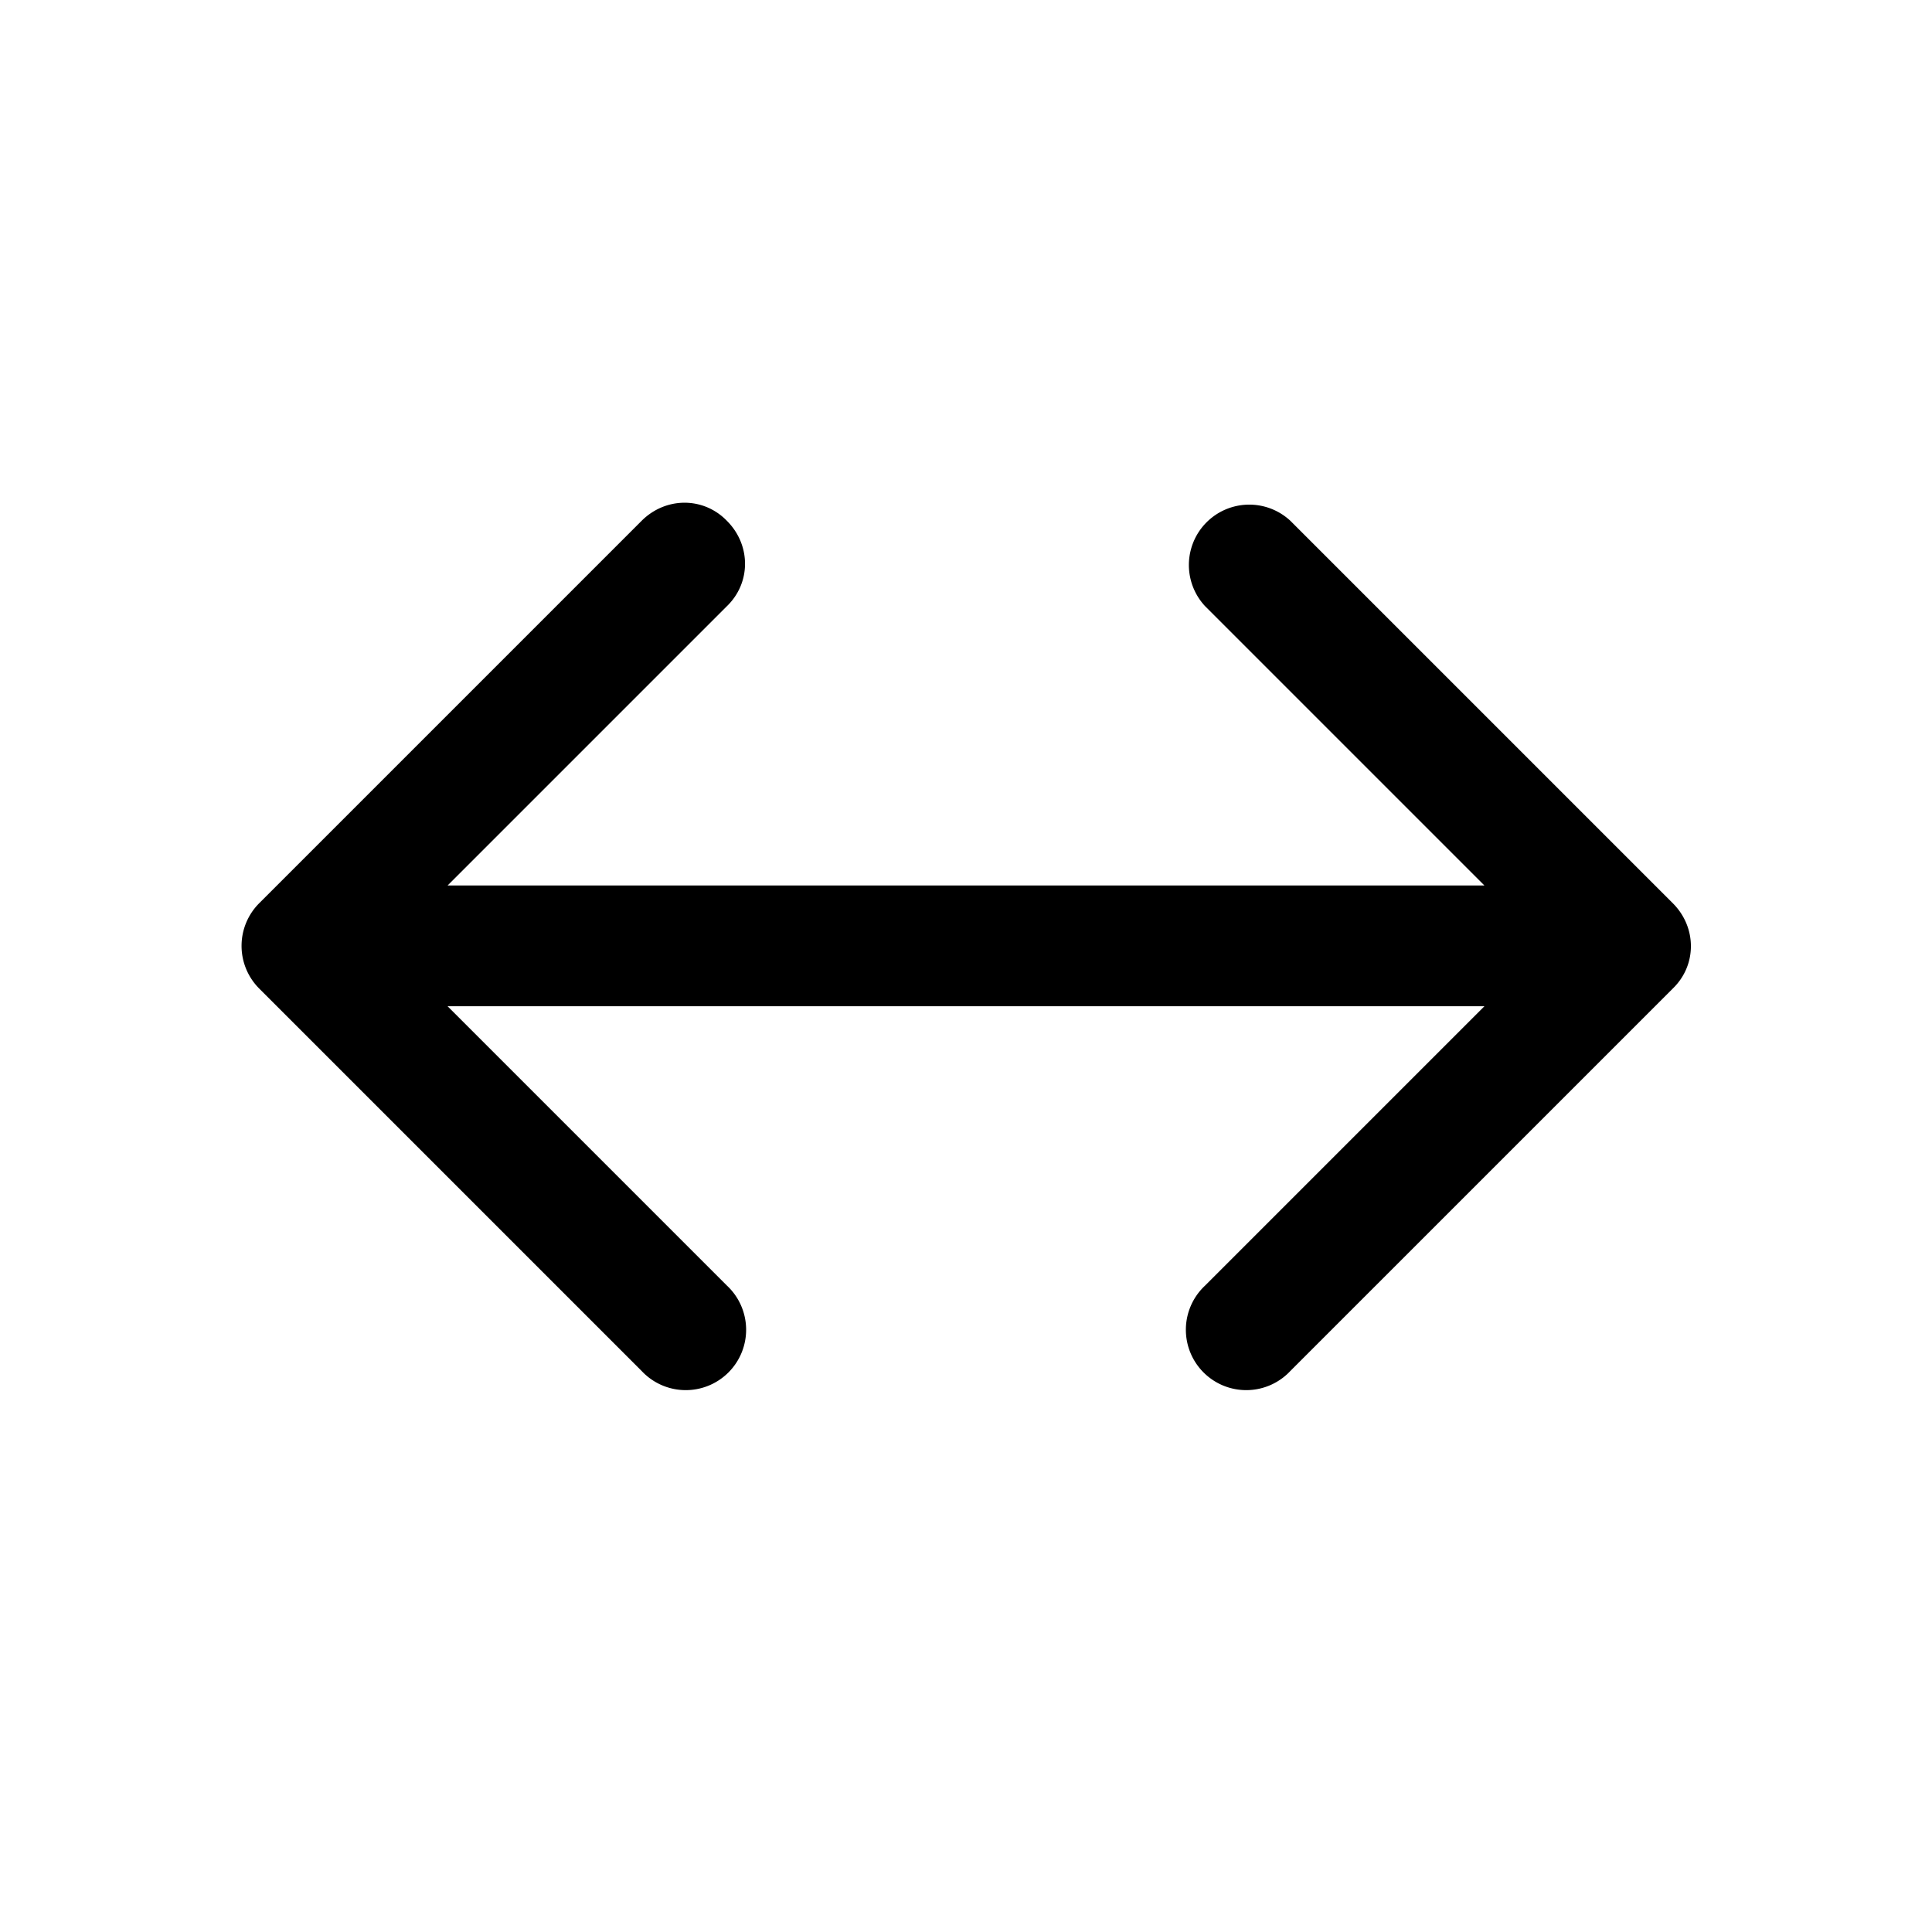
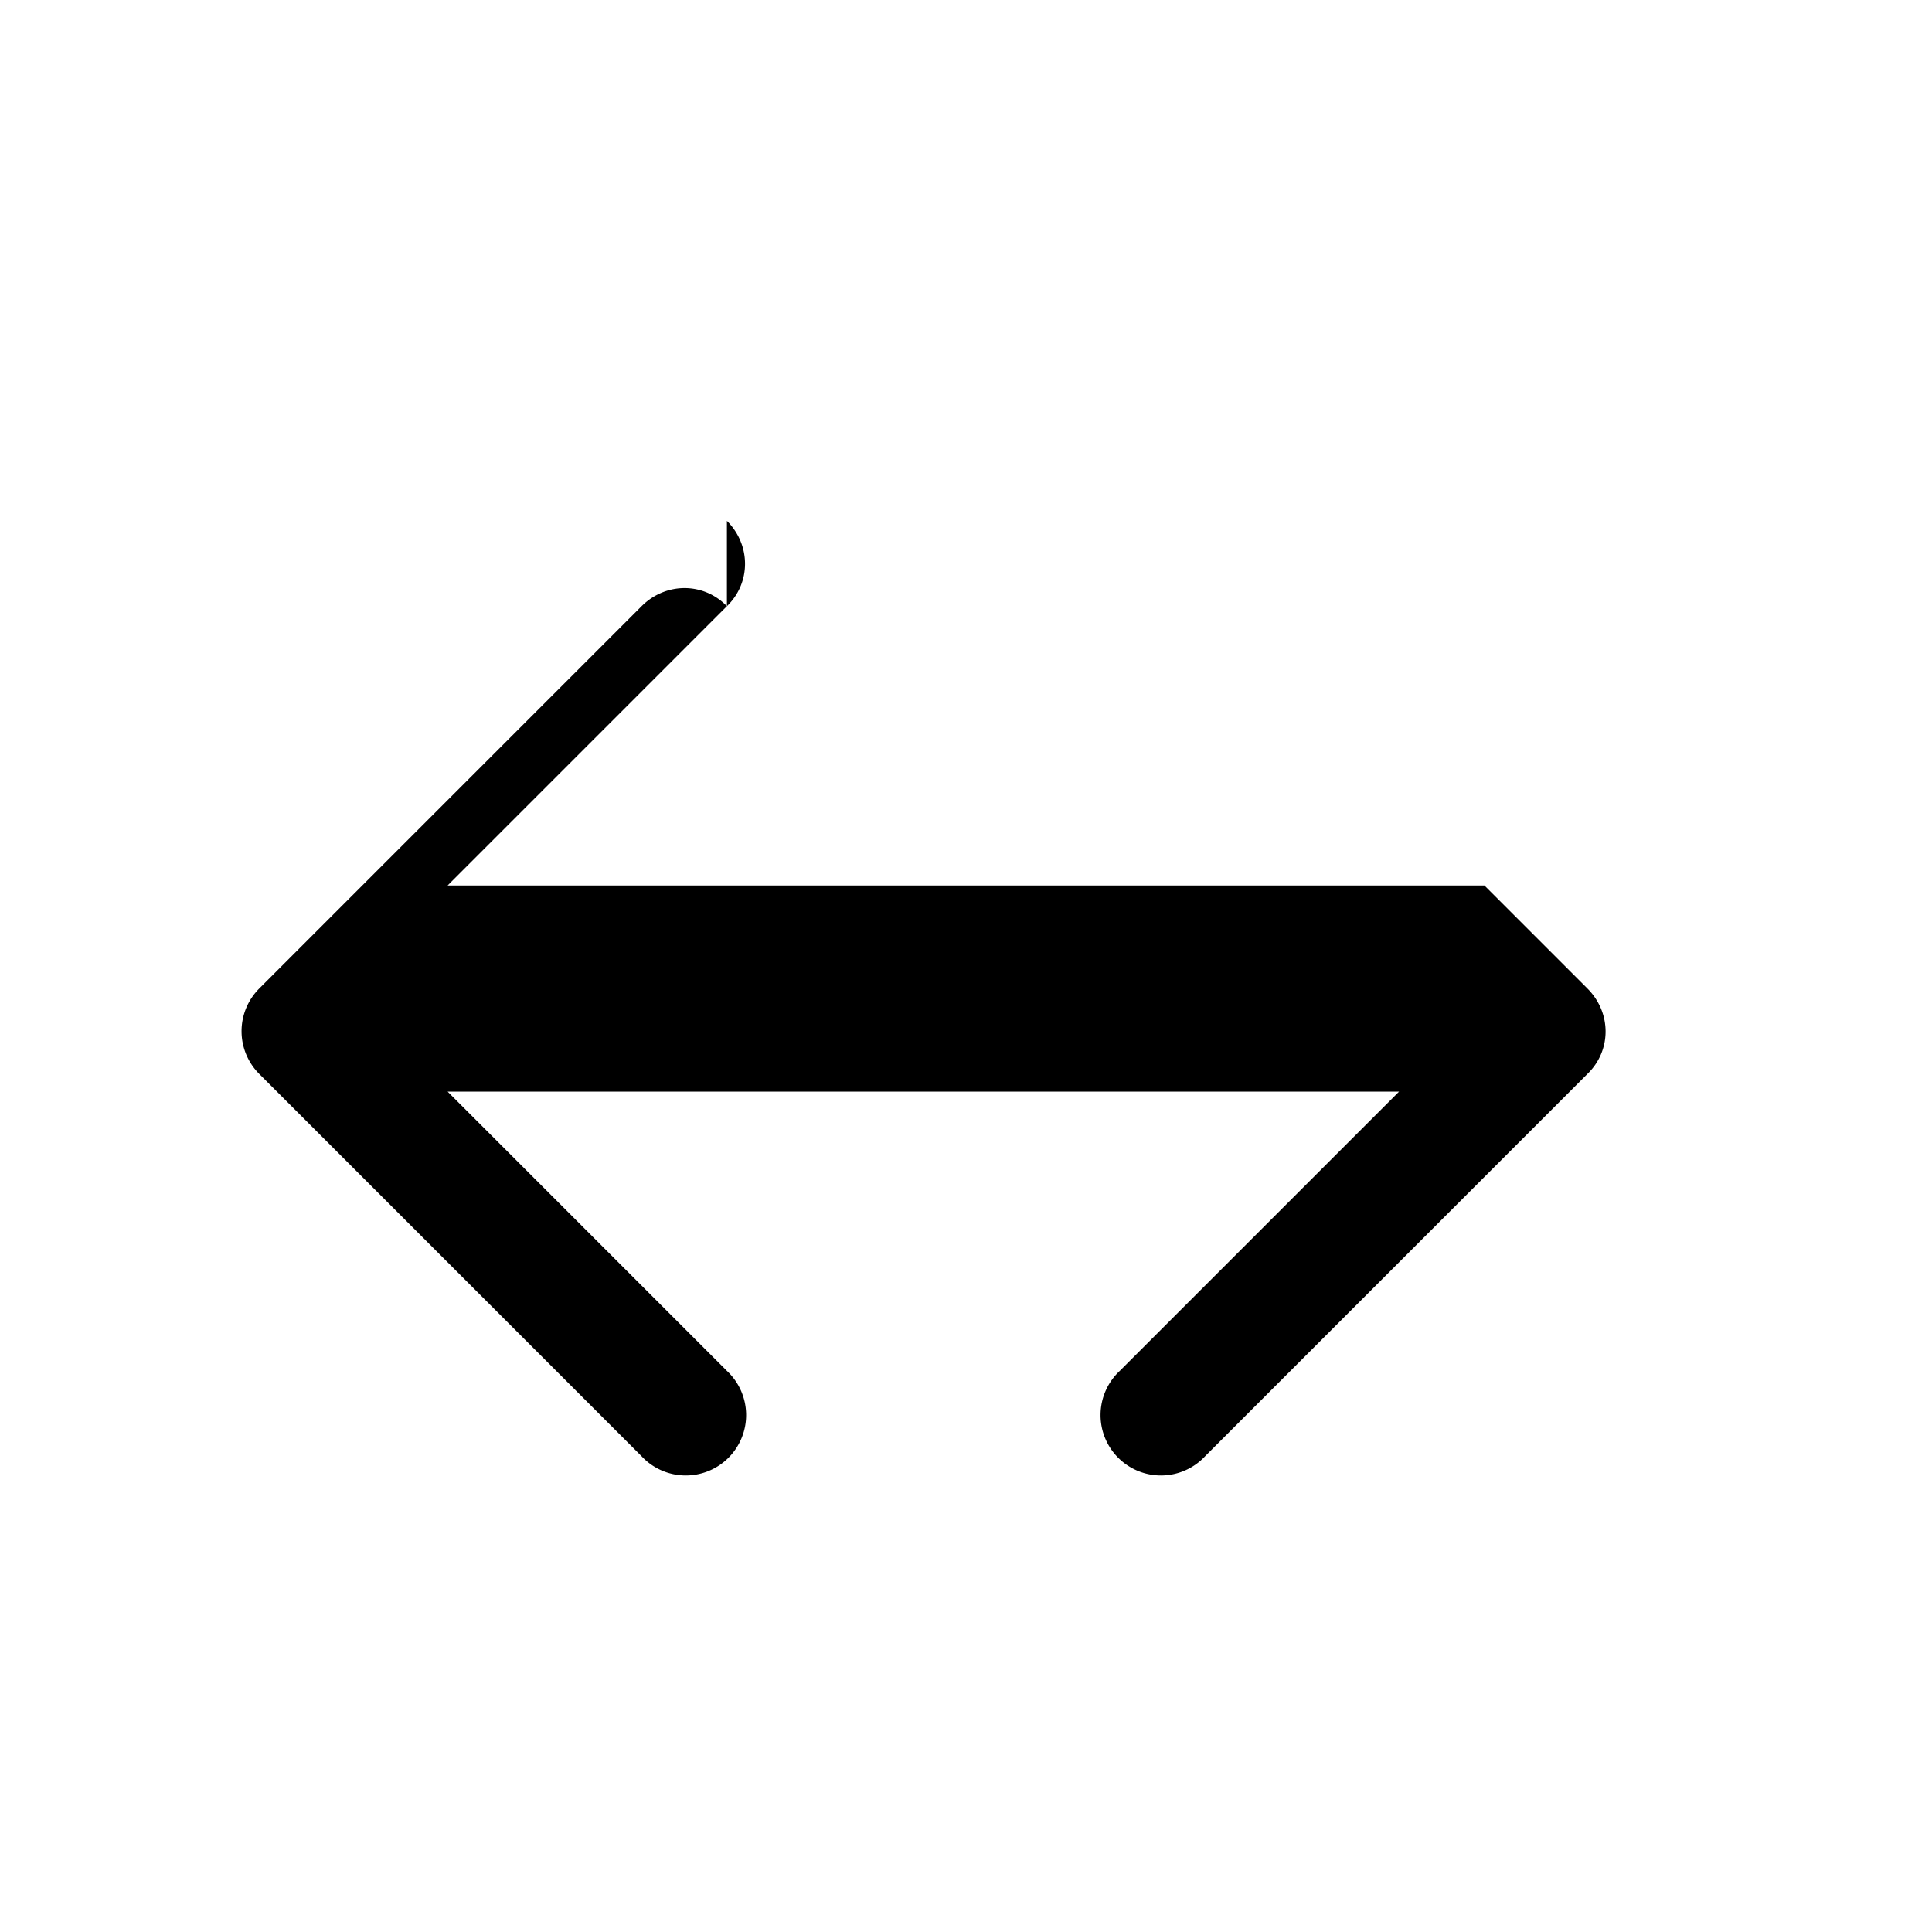
<svg xmlns="http://www.w3.org/2000/svg" width="24" height="24" viewBox="0 0 24 24">
-   <path d="M9.03 6.47c.3.3.3.77 0 1.06L5.56 11h12.88l-3.47-3.47a.75.75 0 0 1 1.06-1.06l4.75 4.75c.3.3.3.77 0 1.06l-4.75 4.75a.75.75 0 1 1-1.06-1.06l3.47-3.47H5.56l3.47 3.47a.75.75 0 1 1-1.06 1.06l-4.75-4.75a.75.75 0 0 1 0-1.06l4.75-4.75c.3-.3.77-.3 1.06 0Z" />
+   <path d="M9.03 6.47c.3.3.3.77 0 1.06L5.56 11h12.88l-3.47-3.47l4.75 4.75c.3.3.3.77 0 1.06l-4.75 4.75a.75.75 0 1 1-1.06-1.06l3.47-3.47H5.56l3.47 3.47a.75.75 0 1 1-1.06 1.06l-4.75-4.75a.75.75 0 0 1 0-1.06l4.75-4.75c.3-.3.77-.3 1.06 0Z" />
</svg>